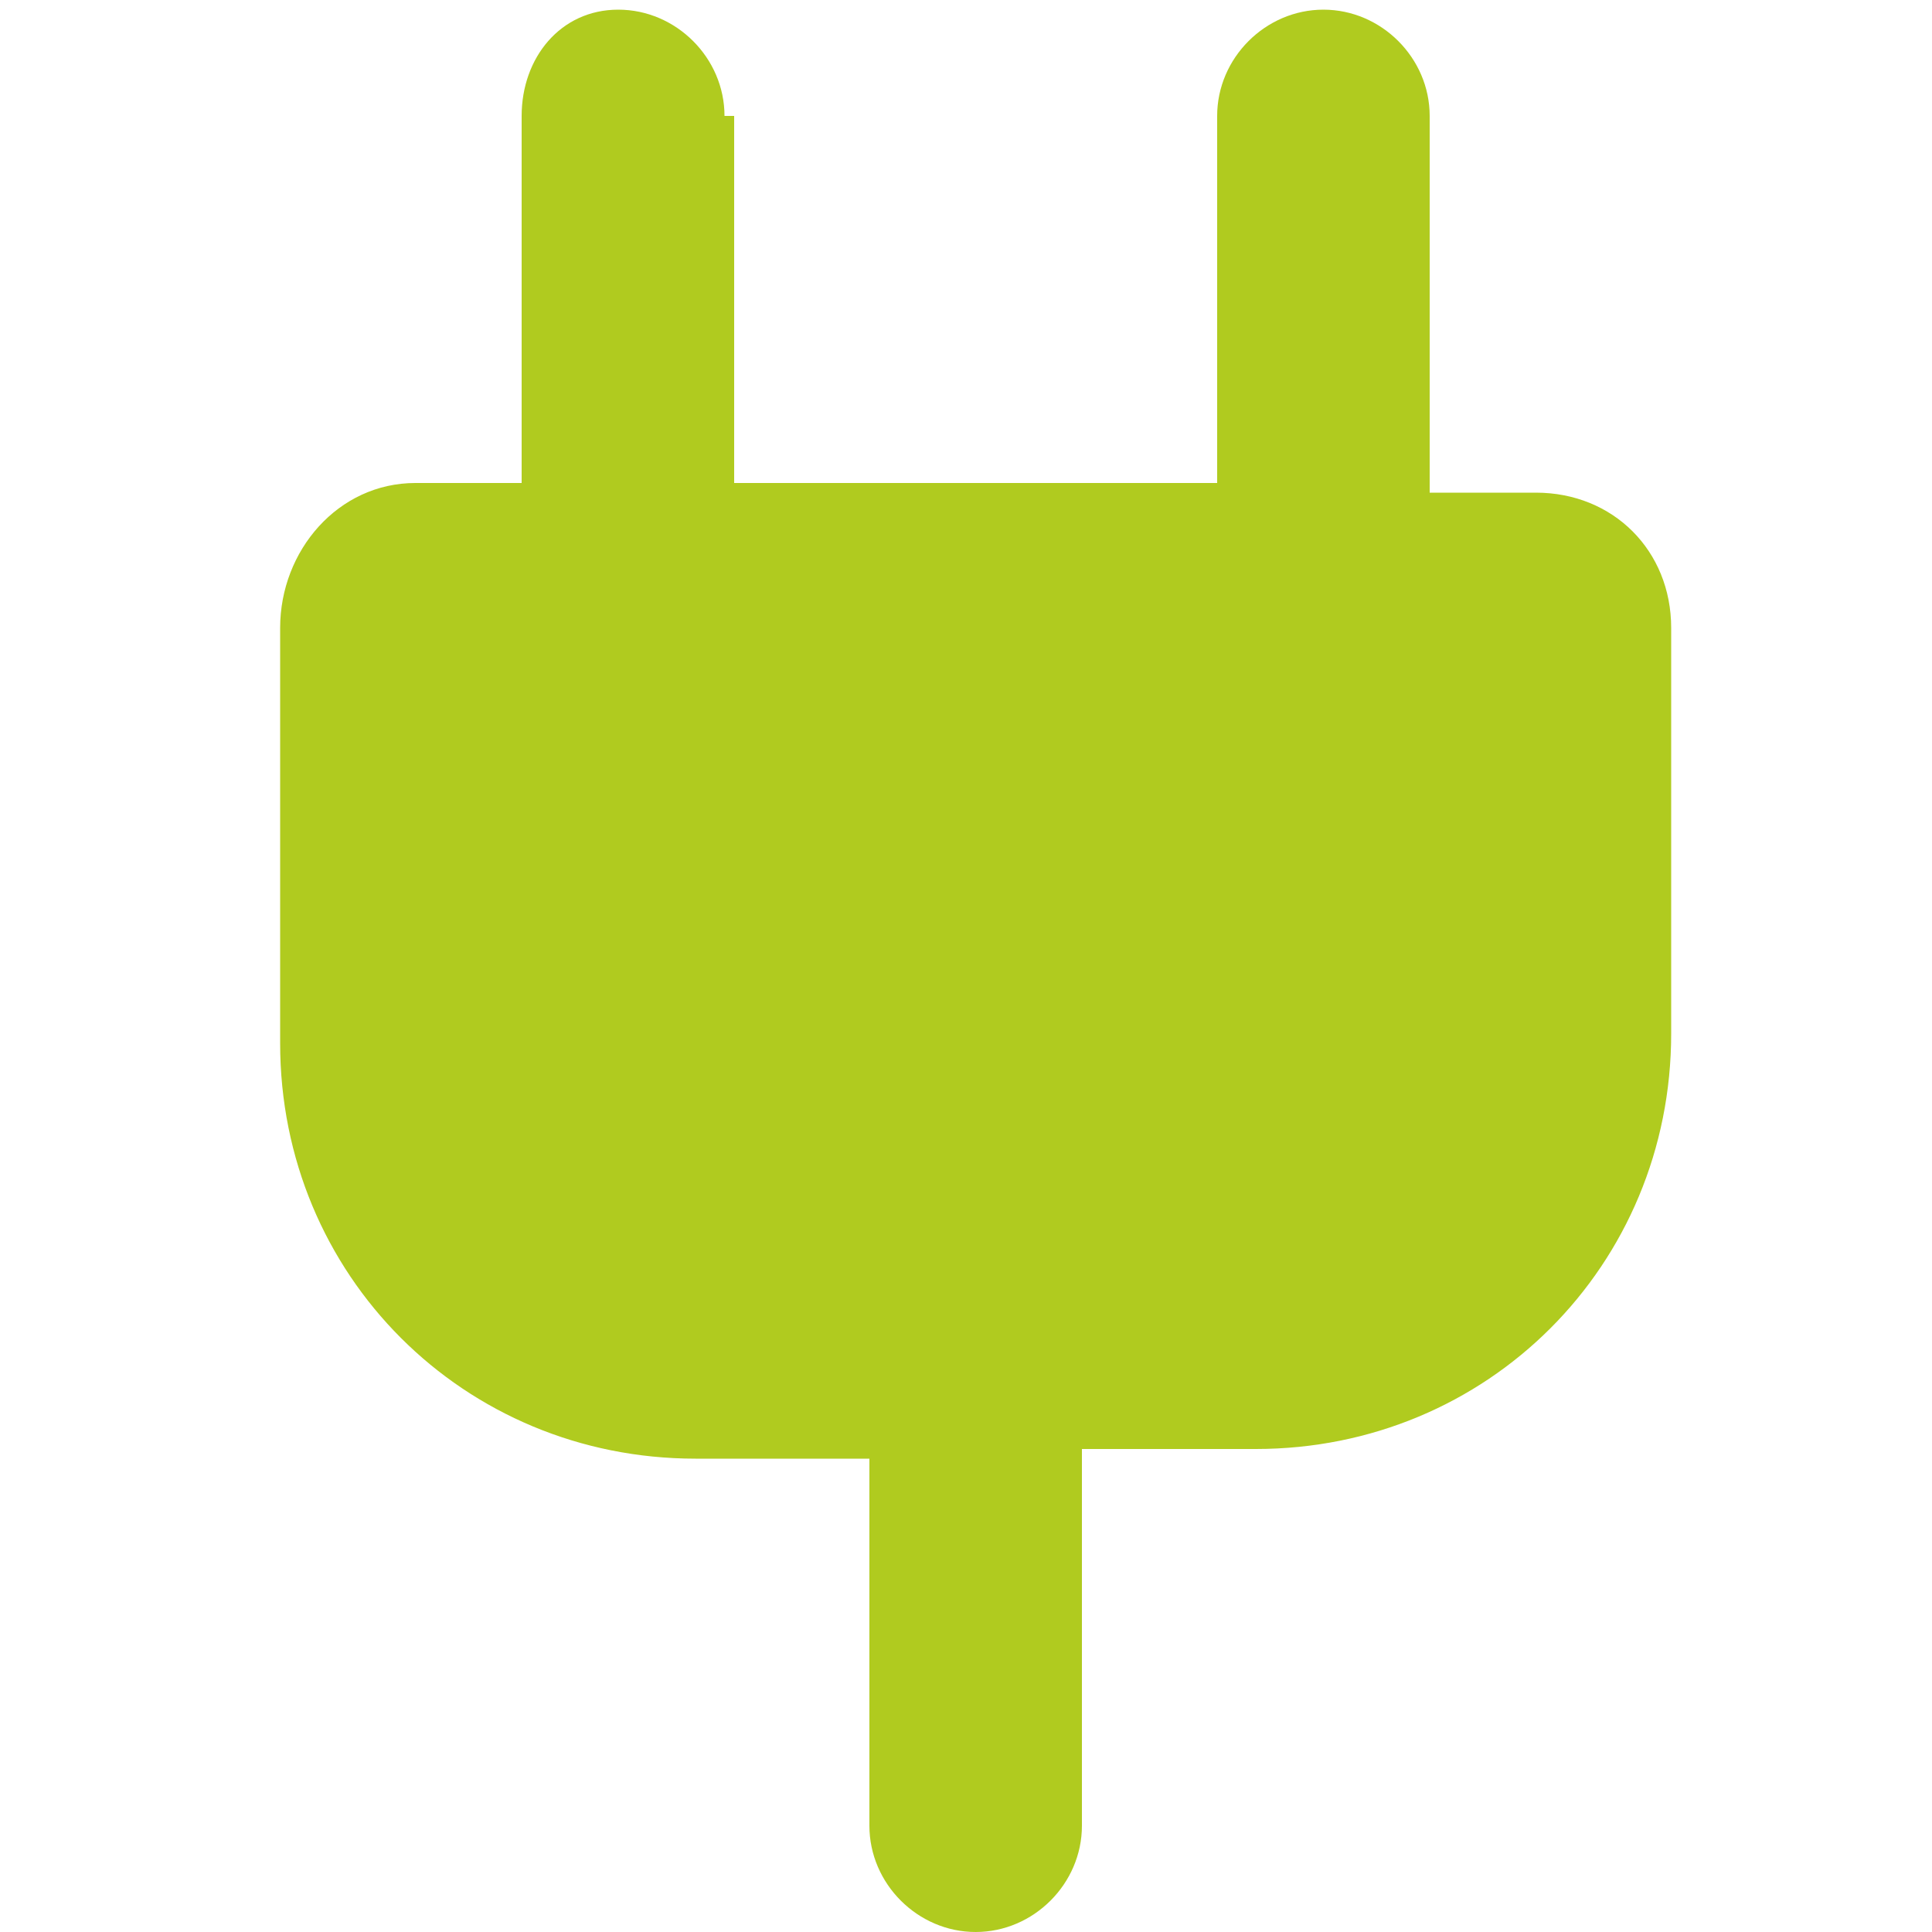
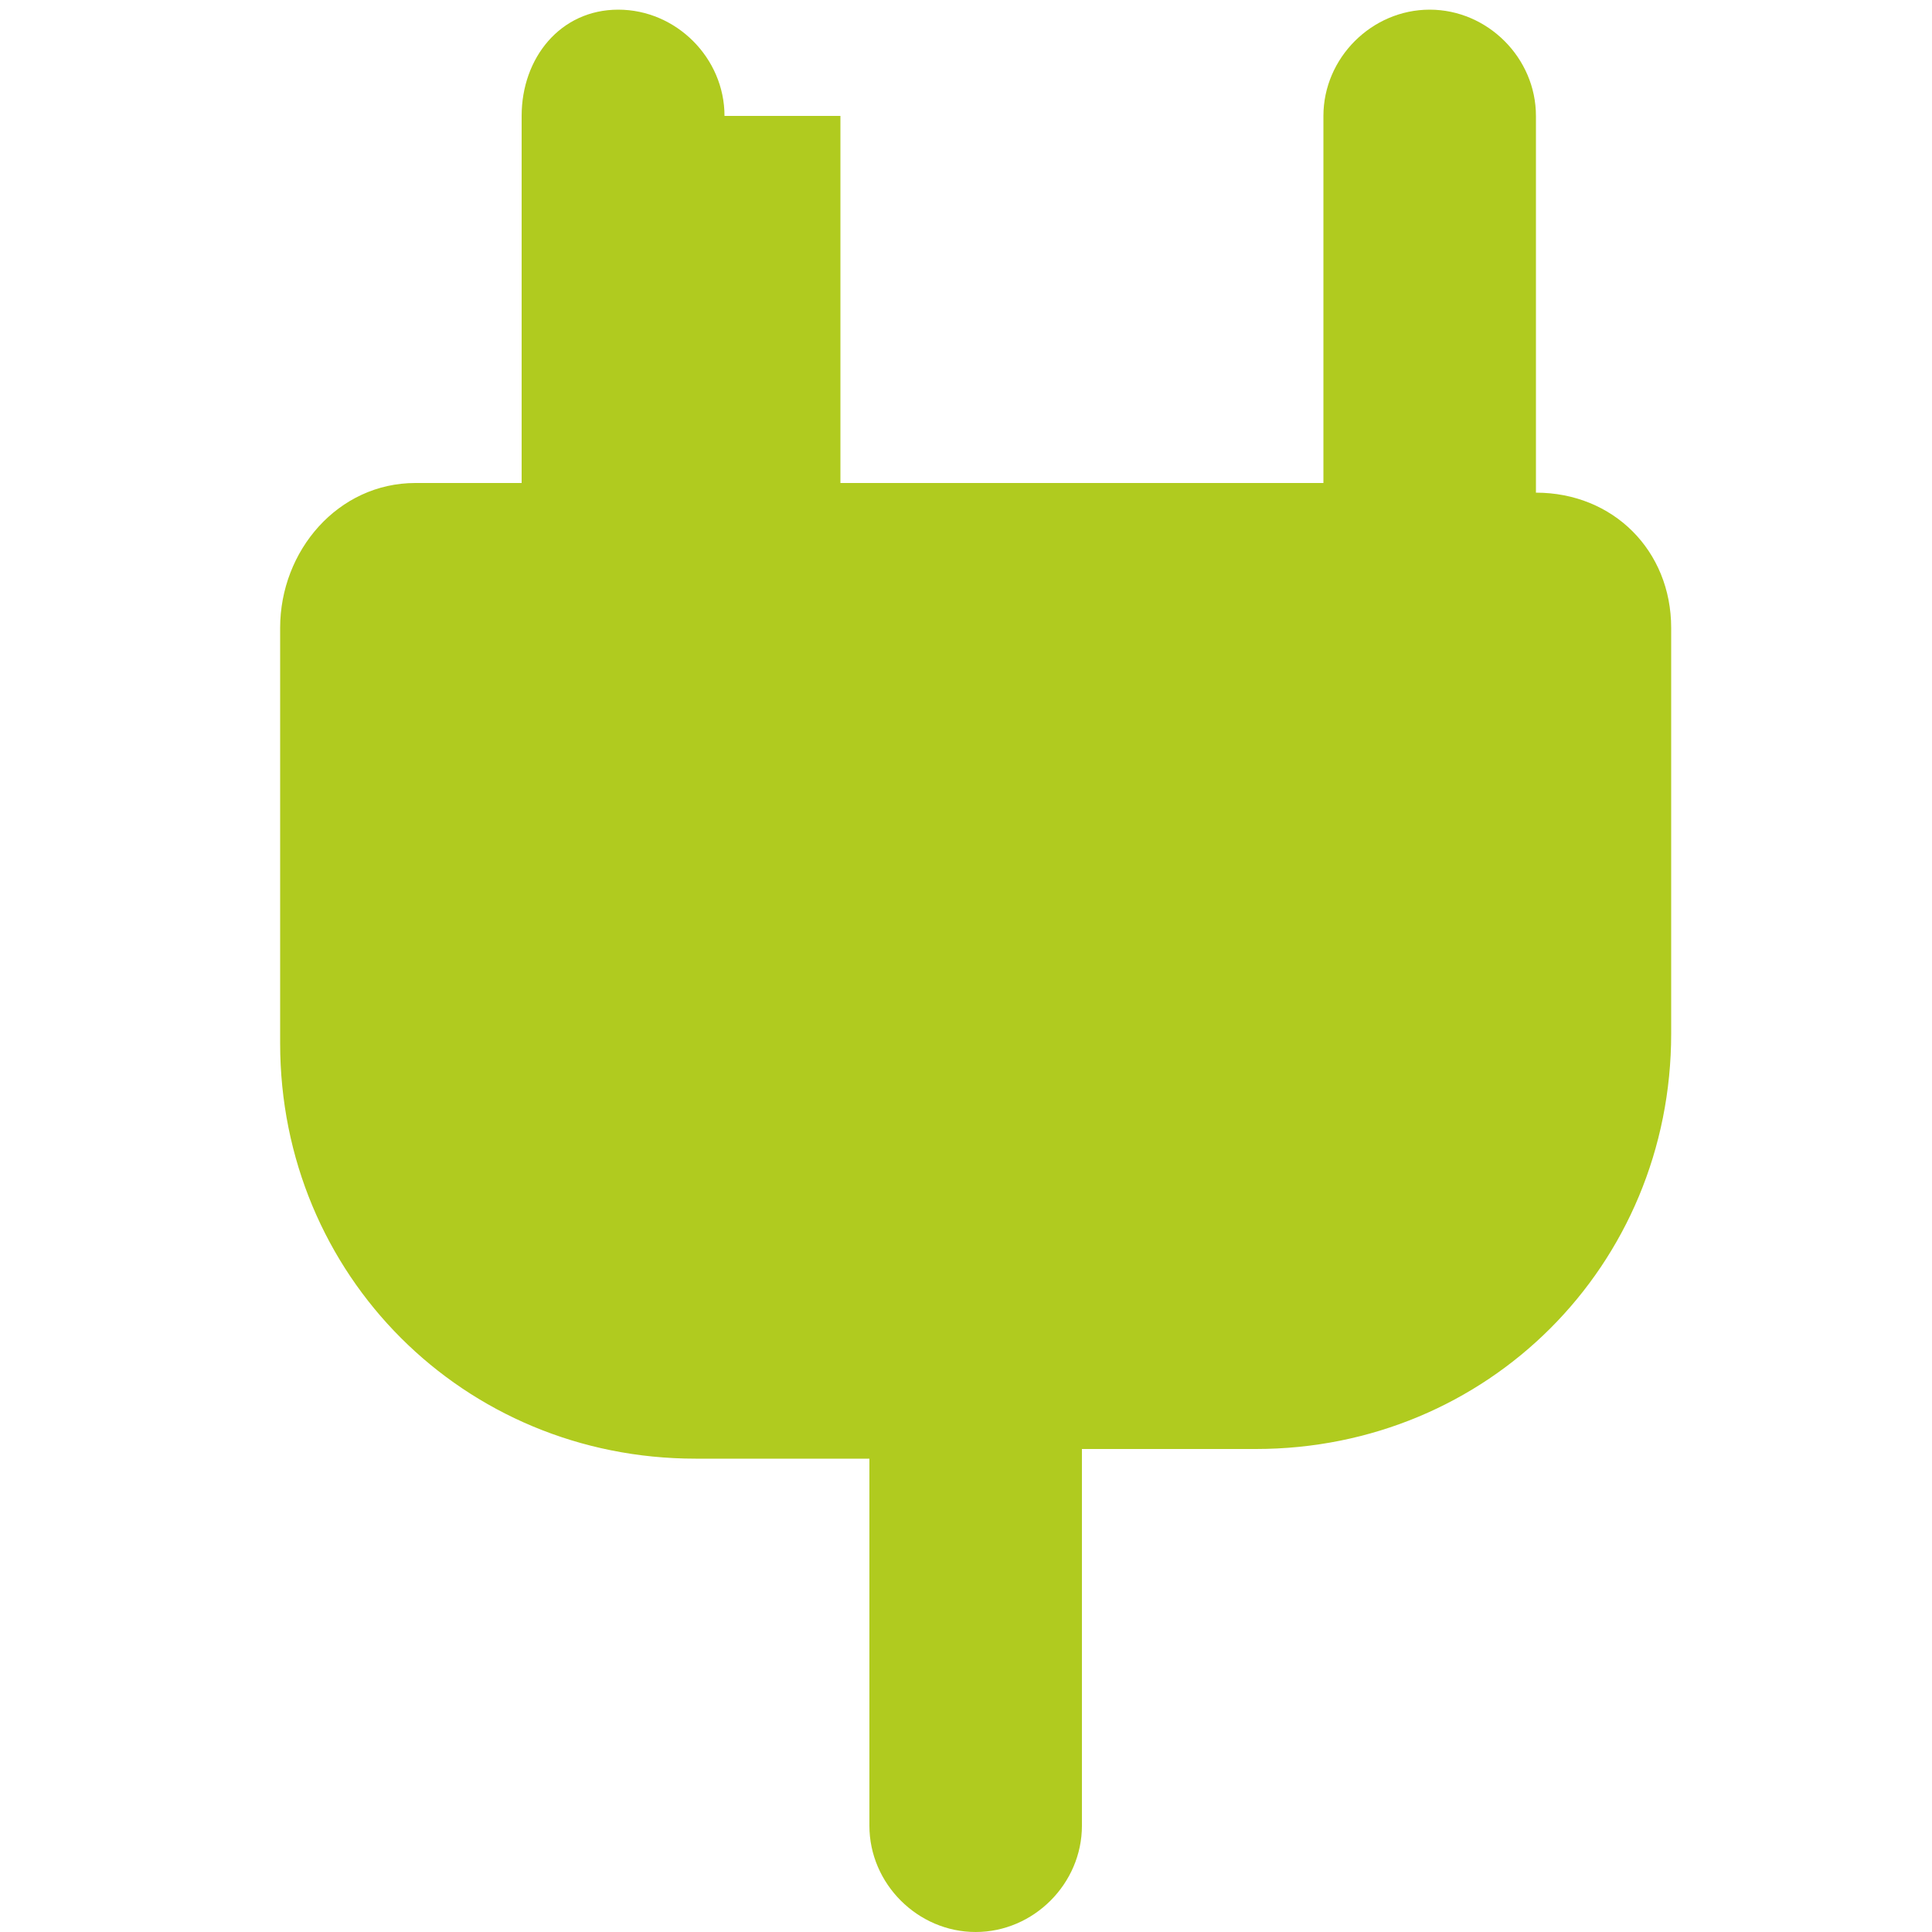
<svg xmlns="http://www.w3.org/2000/svg" version="1.1" id="Layer_1" x="0px" y="0px" viewBox="0 0 20 20" style="enable-background:new 0 0 20 20;" xml:space="preserve">
  <style type="text/css">
	.st0{fill-rule:evenodd;clip-rule:evenodd;fill:#B0CB1F;}
</style>
-   <path class="st0" d="M7.5,1.2c0-0.6-0.5-1.1-1.1-1.1S5.4,0.6,5.4,1.2V5H4.3C3.5,5,2.9,5.7,2.9,6.5v4.3c0,2.4,1.9,4.3,4.3,4.3h1.8  v3.8c0,0.6,0.5,1.1,1.1,1.1c0.6,0,1.1-0.5,1.1-1.1V15h1.8c2.4,0,4.3-1.9,4.3-4.3V6.5c0-0.8-0.6-1.4-1.4-1.4h-1.1V1.2  c0-0.6-0.5-1.1-1.1-1.1c-0.6,0-1.1,0.5-1.1,1.1V5h-5V1.2z" />
+   <path class="st0" d="M7.5,1.2c0-0.6-0.5-1.1-1.1-1.1S5.4,0.6,5.4,1.2V5H4.3C3.5,5,2.9,5.7,2.9,6.5v4.3c0,2.4,1.9,4.3,4.3,4.3h1.8  v3.8c0,0.6,0.5,1.1,1.1,1.1c0.6,0,1.1-0.5,1.1-1.1V15h1.8c2.4,0,4.3-1.9,4.3-4.3V6.5c0-0.8-0.6-1.4-1.4-1.4V1.2  c0-0.6-0.5-1.1-1.1-1.1c-0.6,0-1.1,0.5-1.1,1.1V5h-5V1.2z" />
</svg>